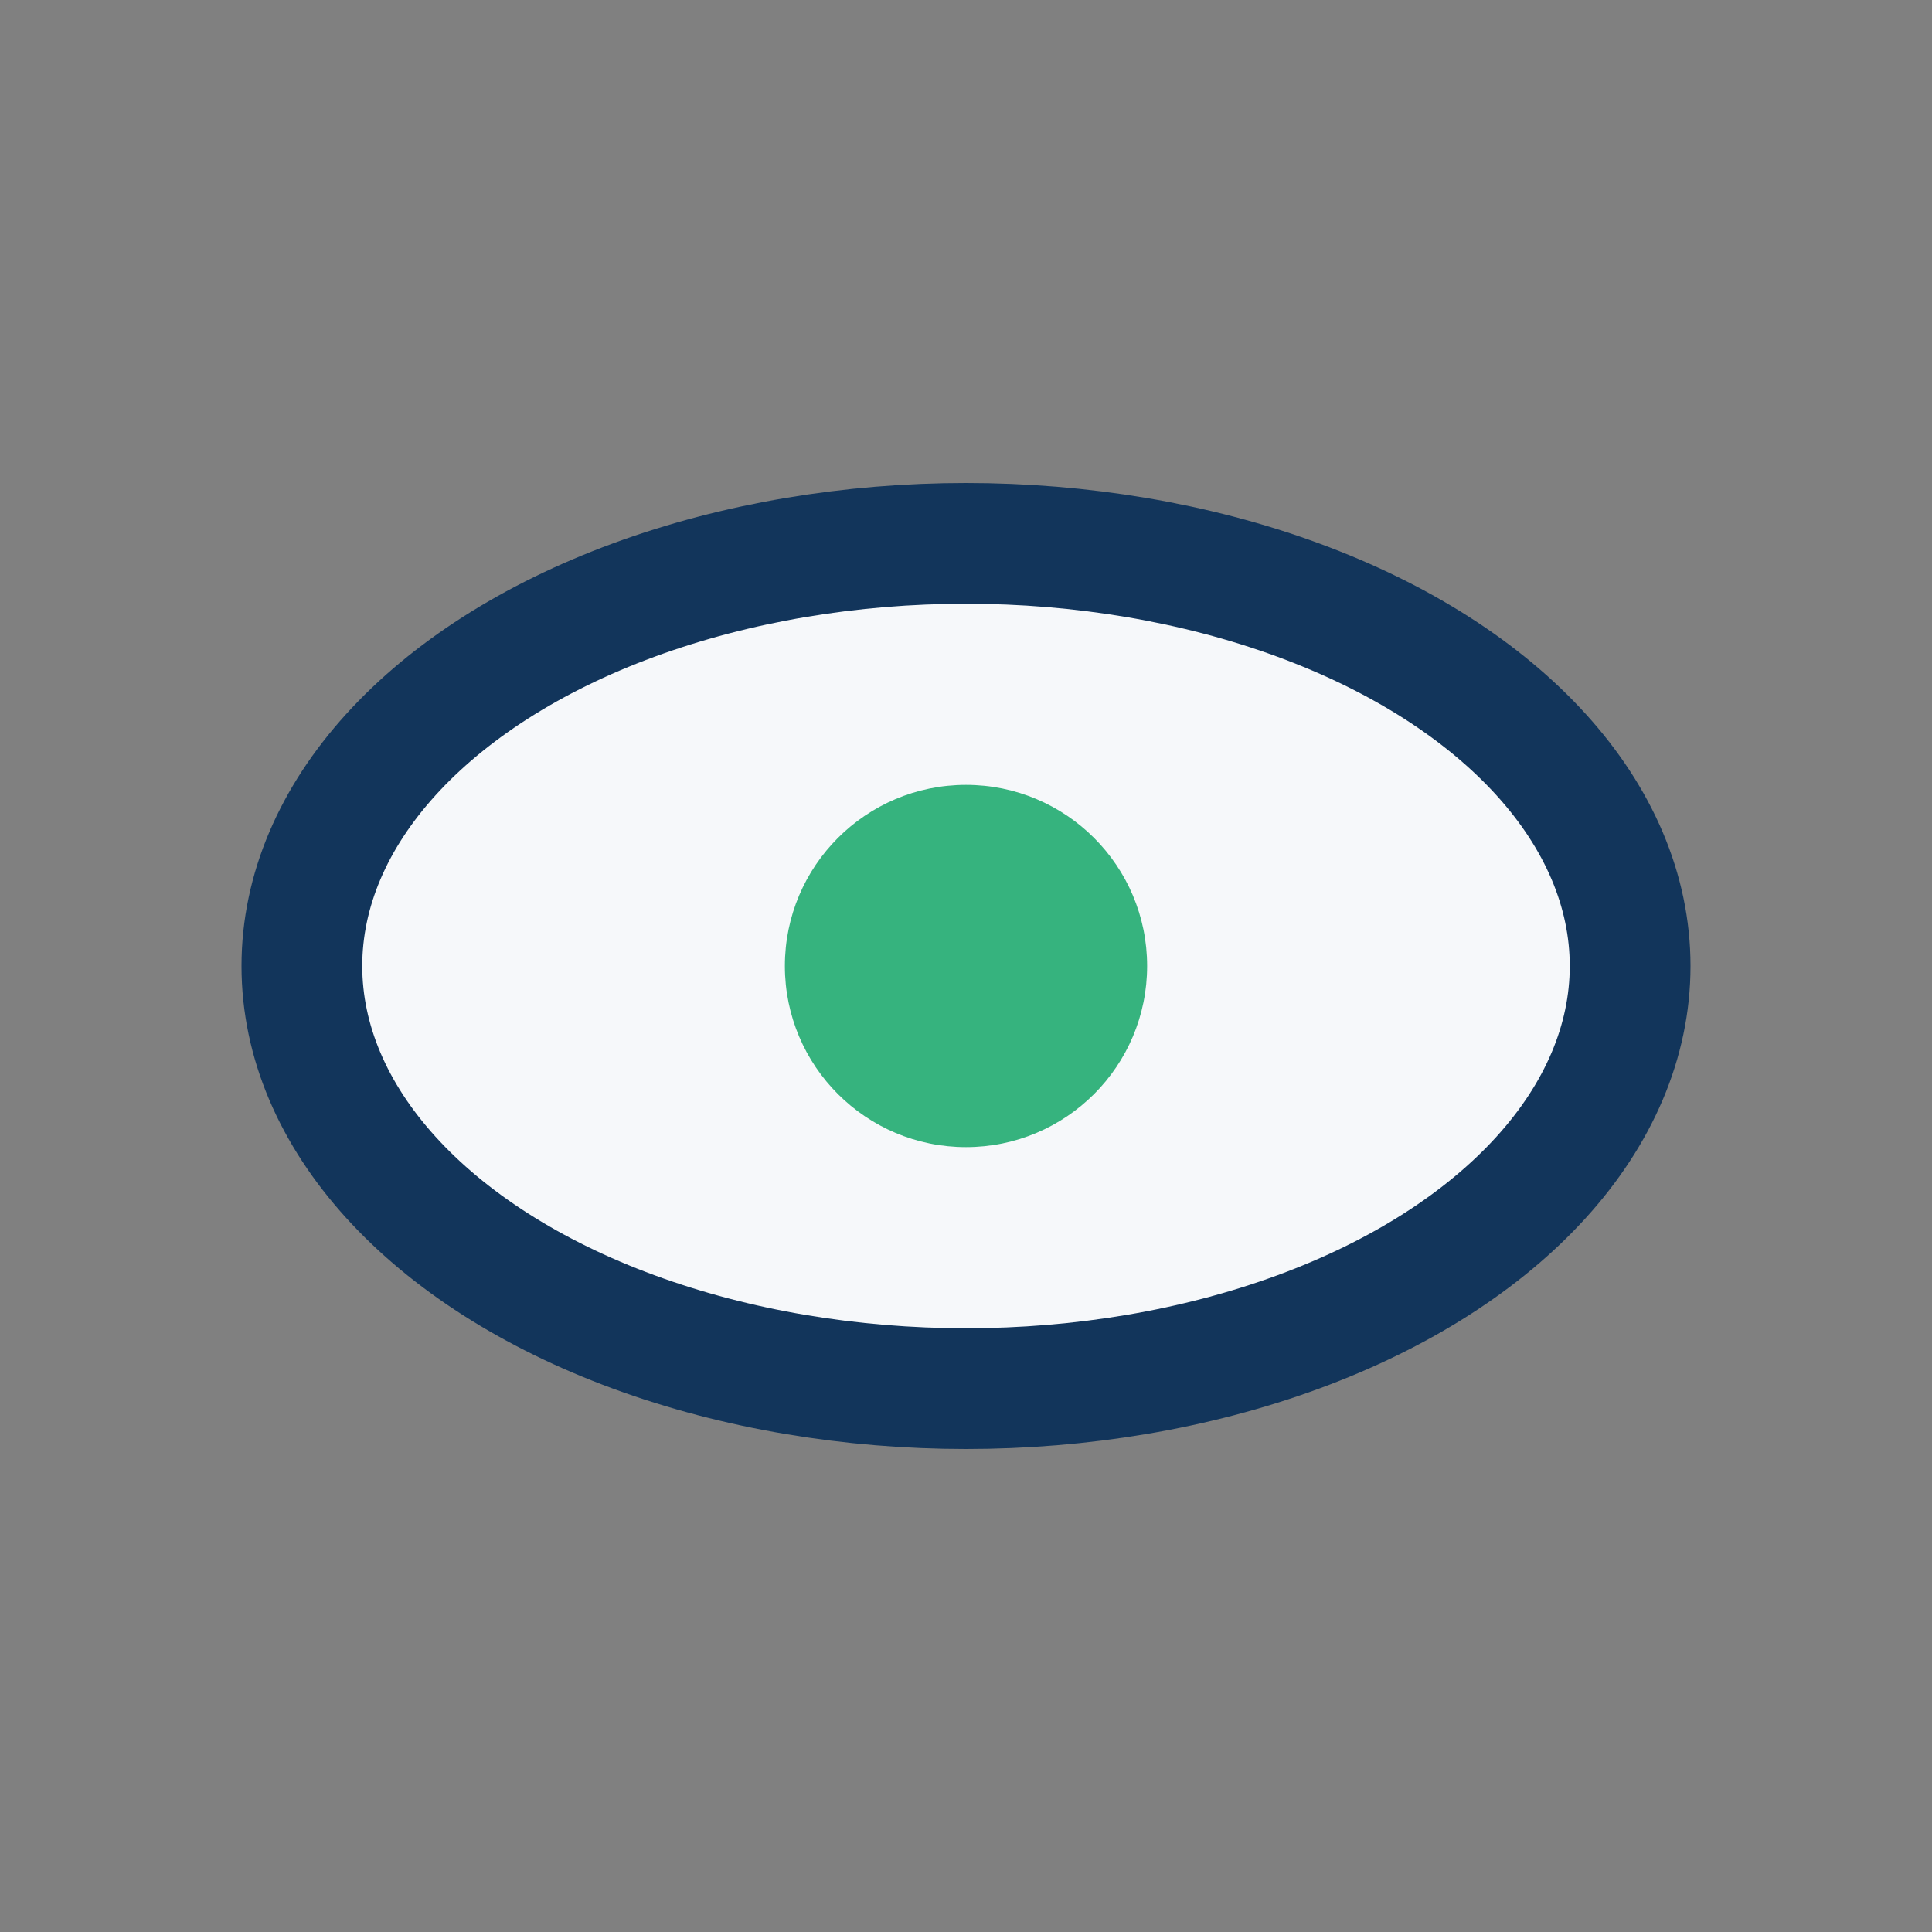
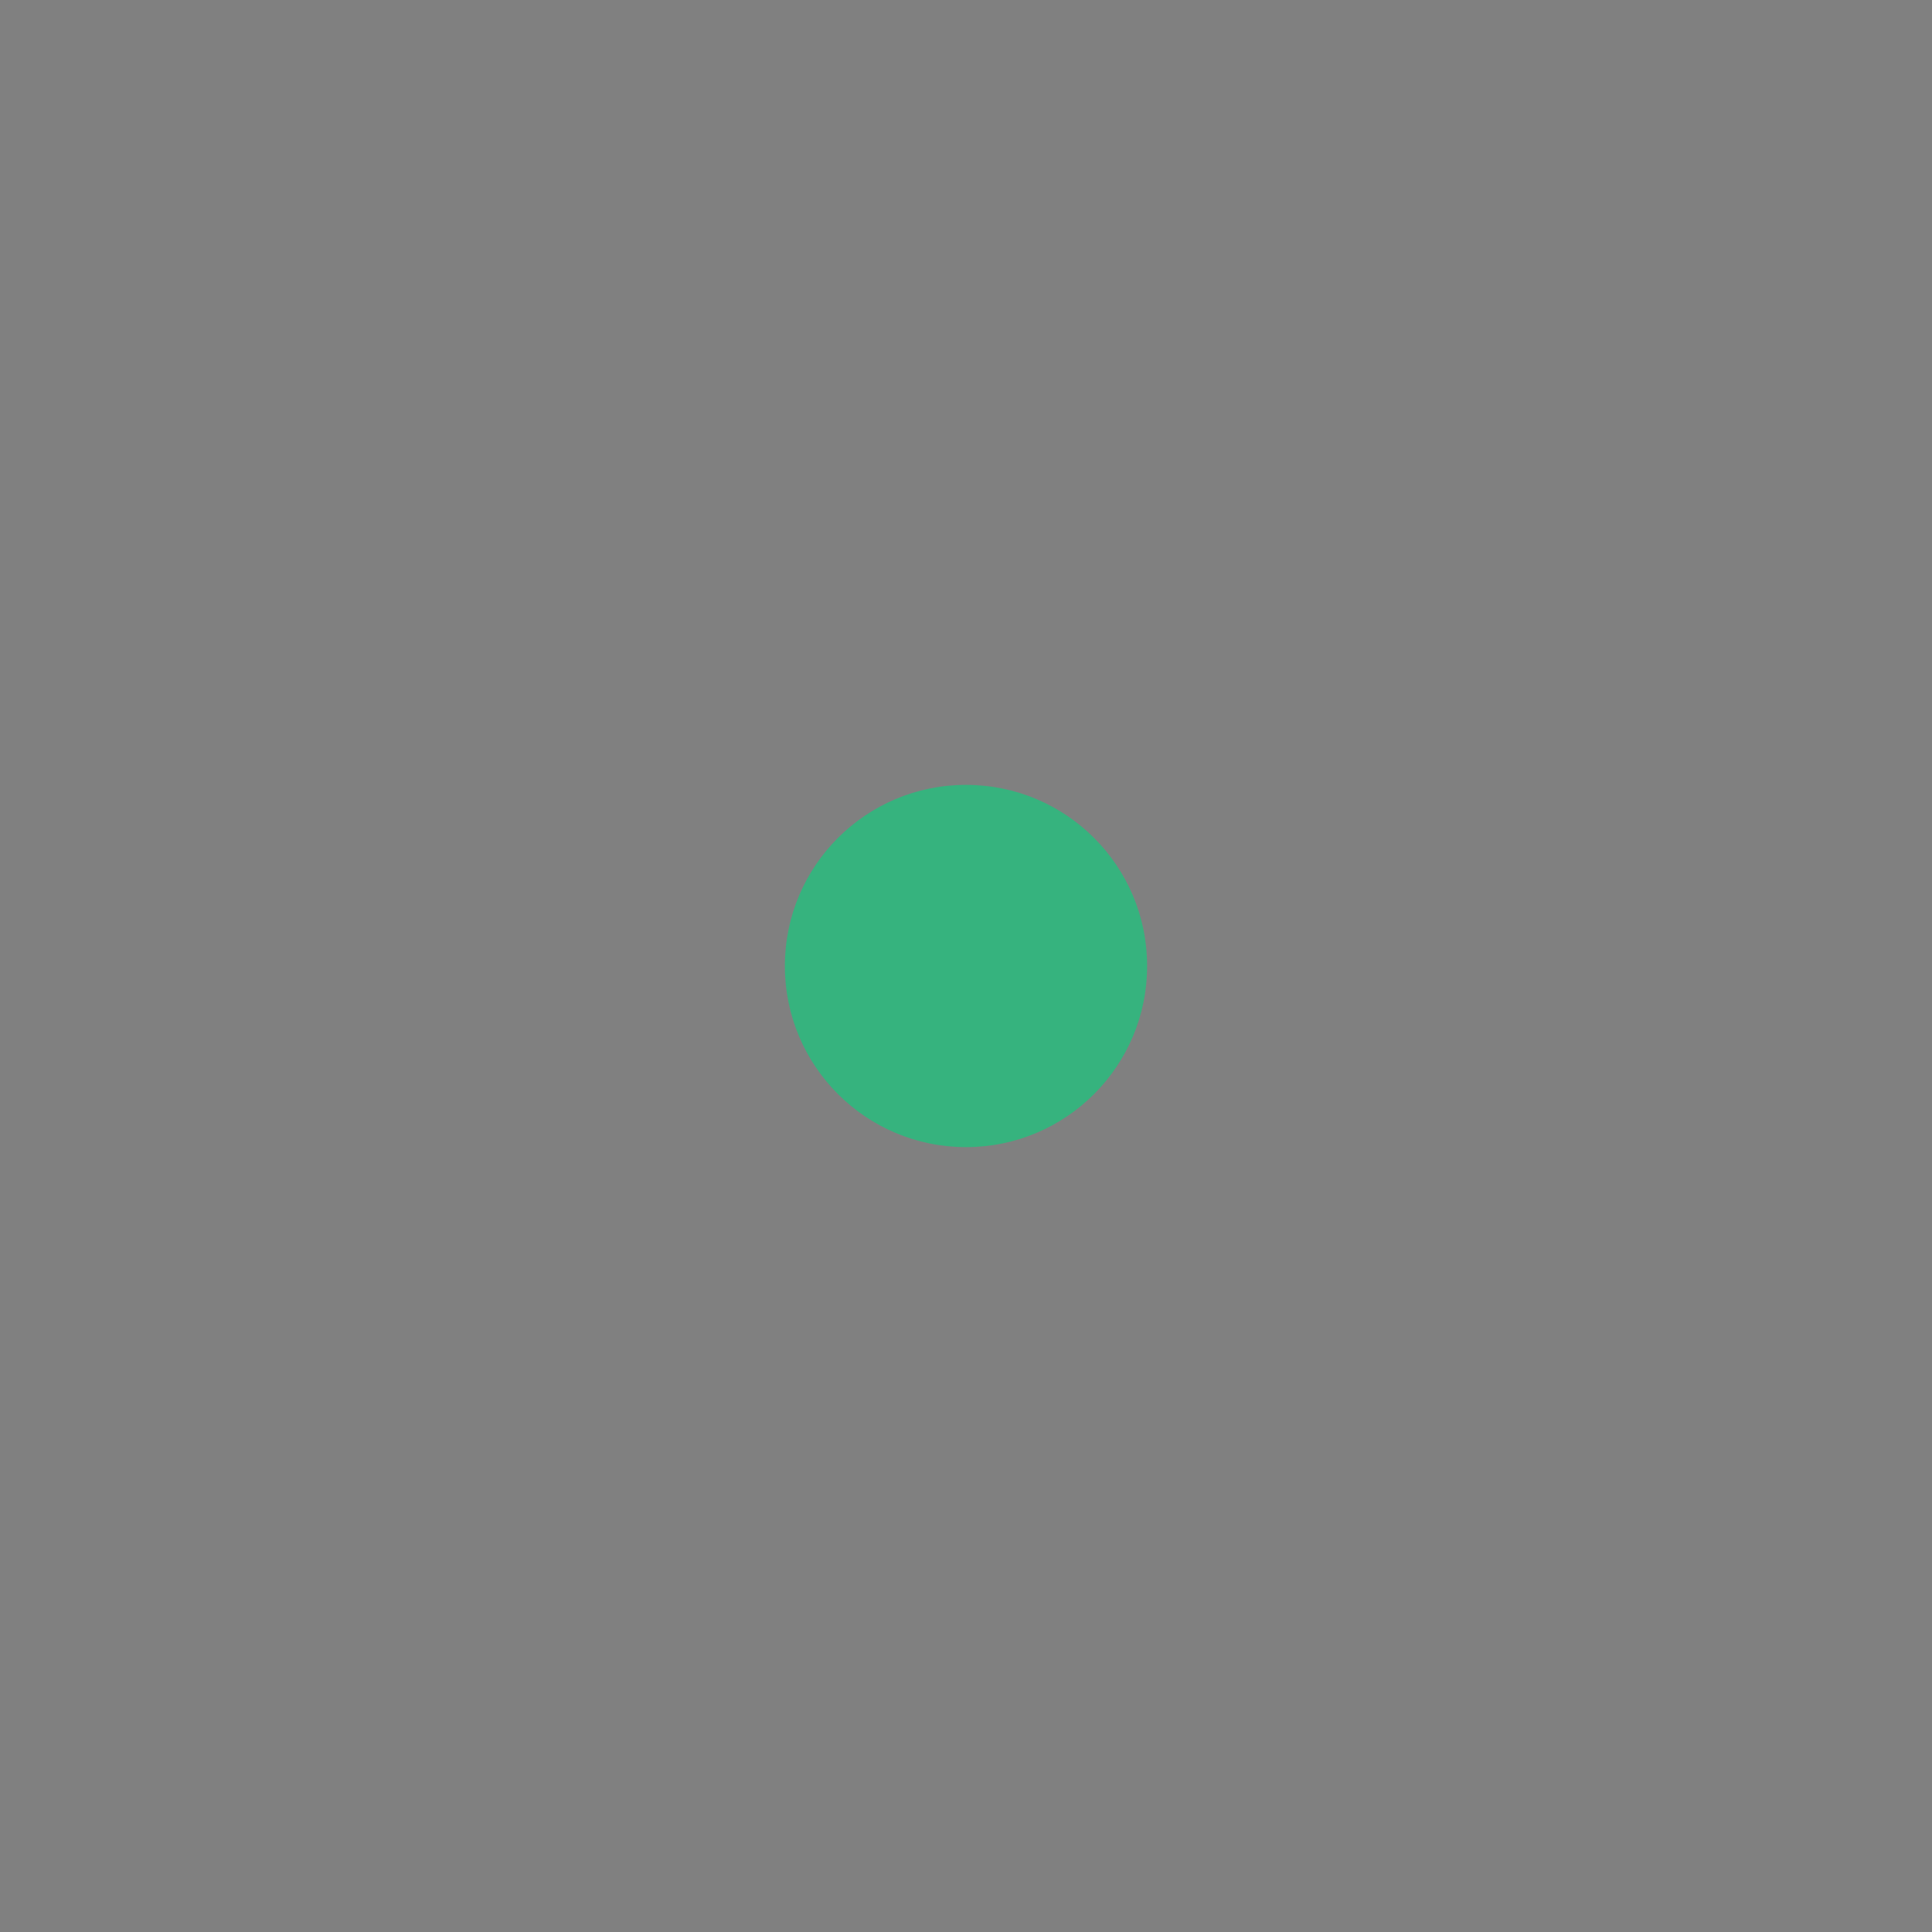
<svg xmlns="http://www.w3.org/2000/svg" width="32" height="32" viewBox="0 0 32 32">
  <rect x="0" y="0" width="32" height="32" fill="#808080" stroke="none" />
-   <ellipse cx="16" cy="16" rx="11" ry="7" fill="#F6F8FA" stroke="#12355B" stroke-width="2" />
  <circle cx="16" cy="16" r="3" fill="#36B37E" />
</svg>